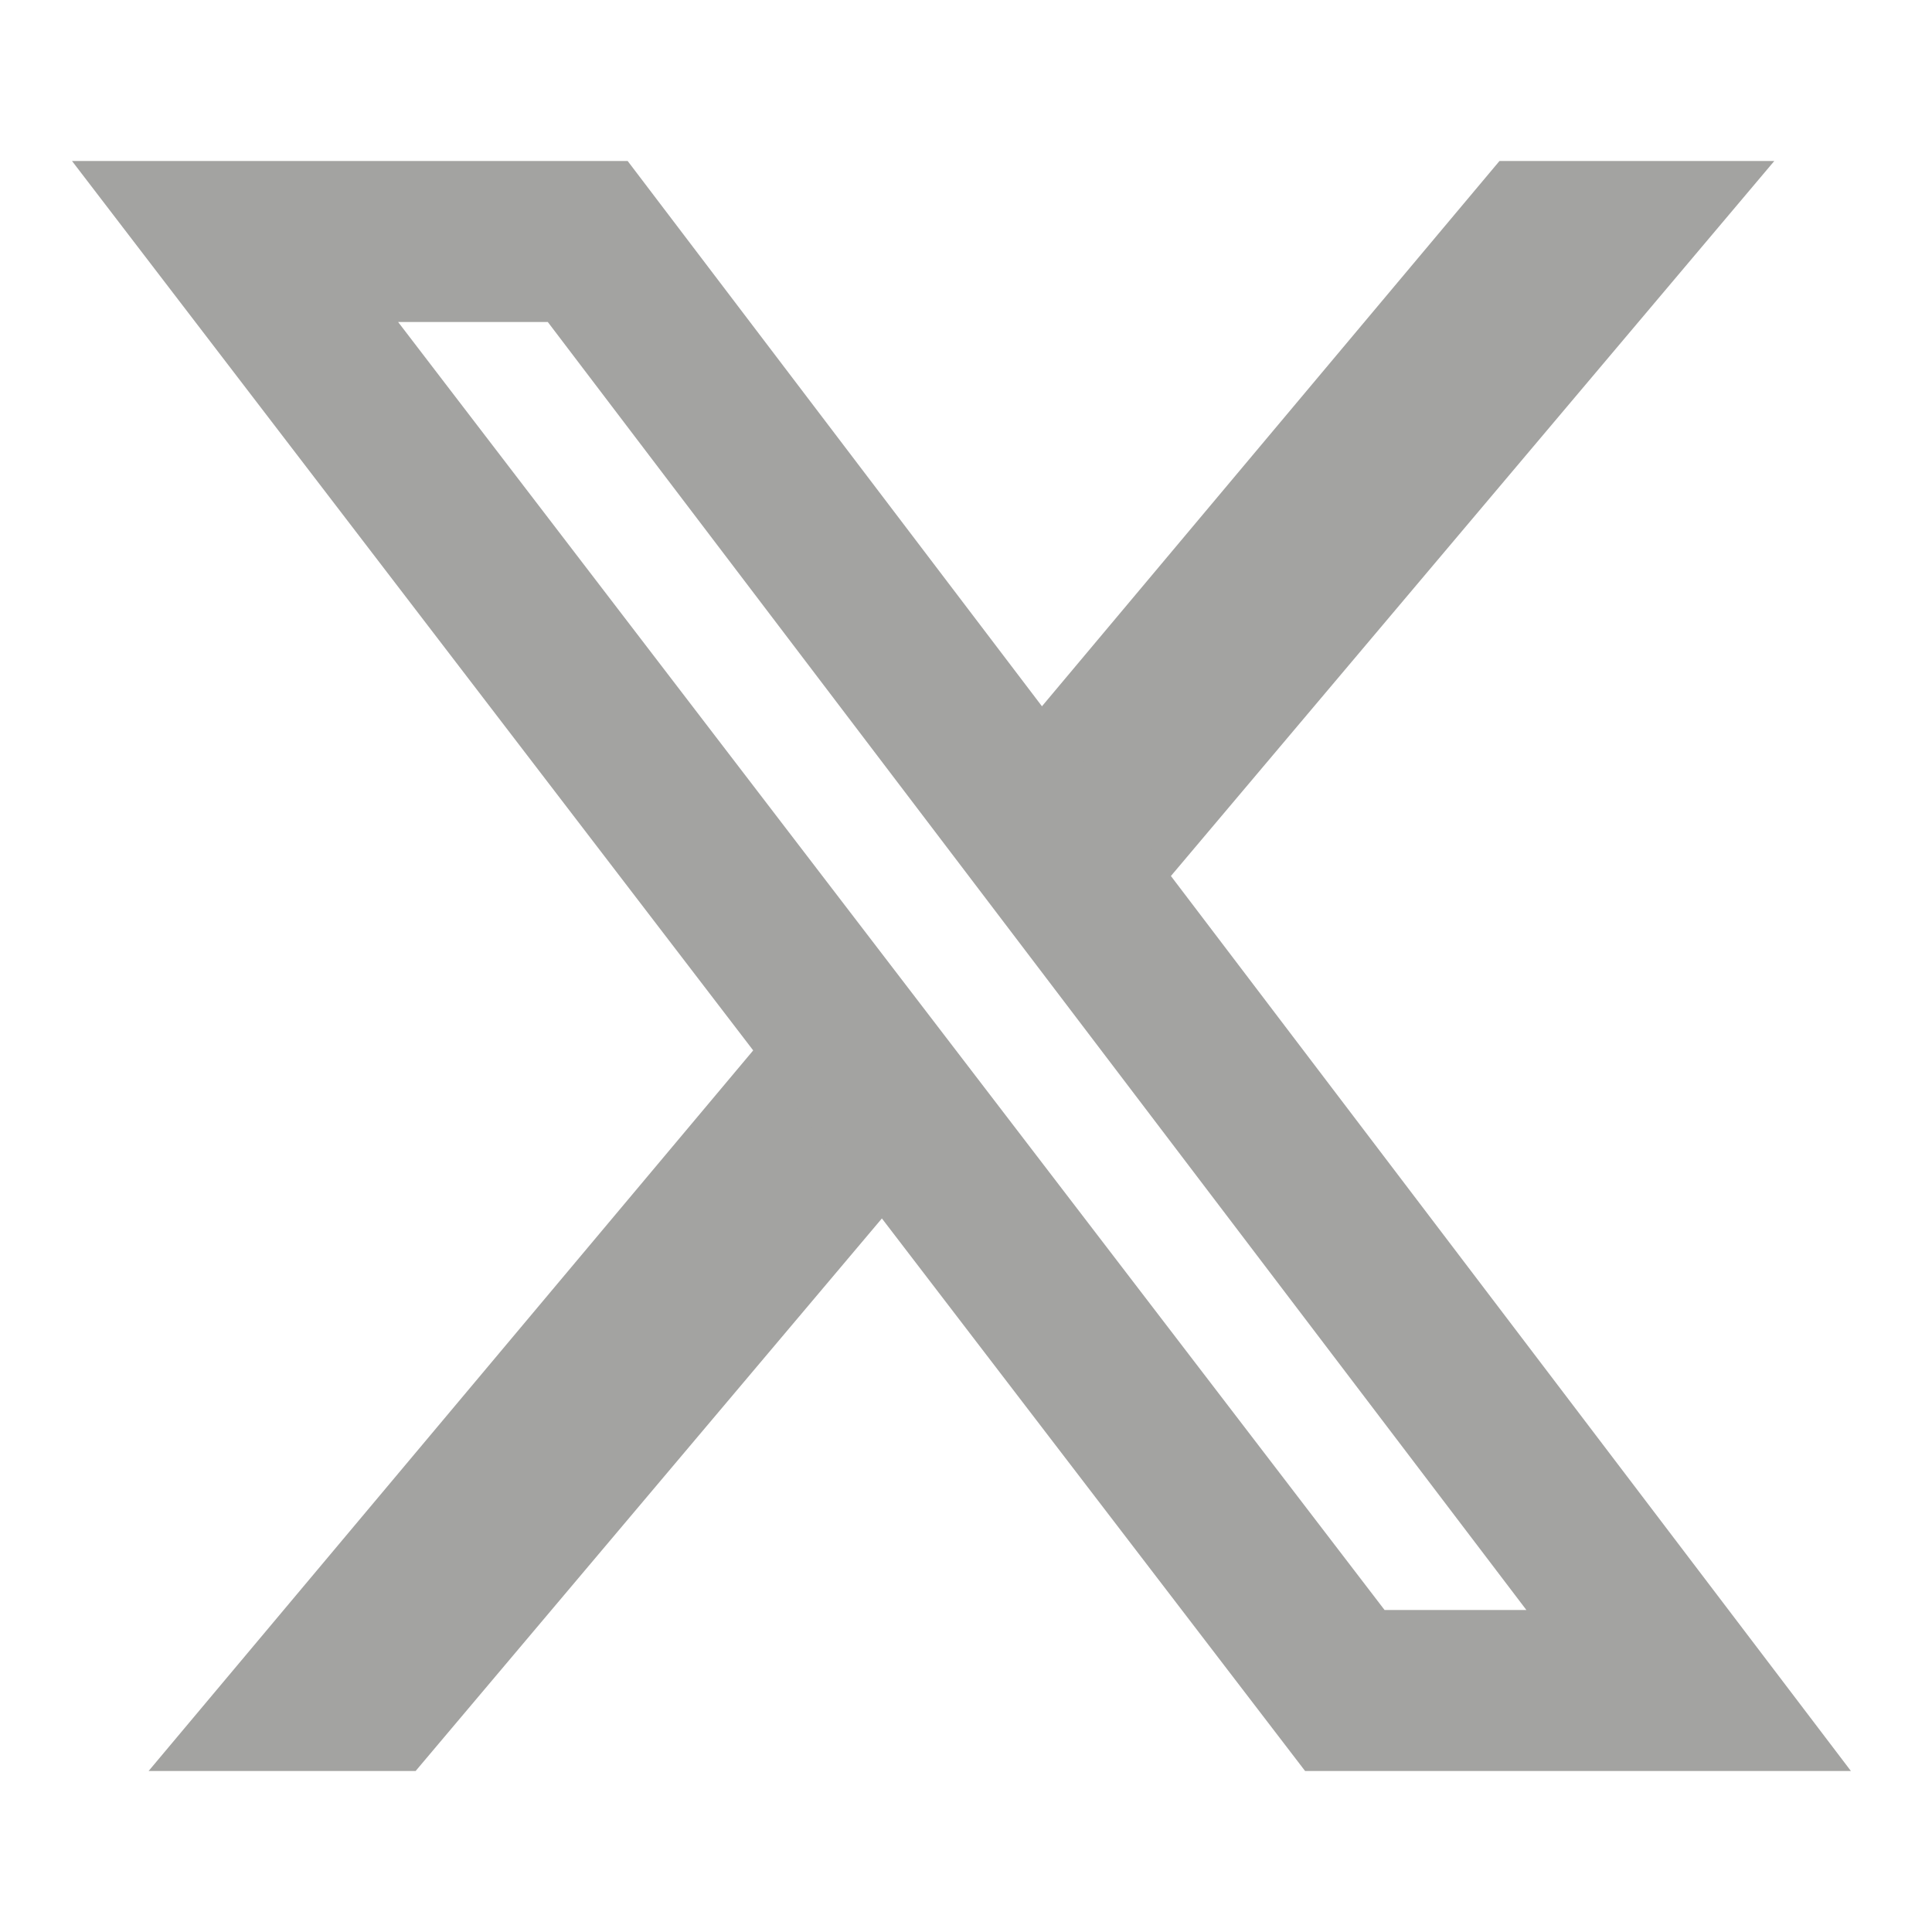
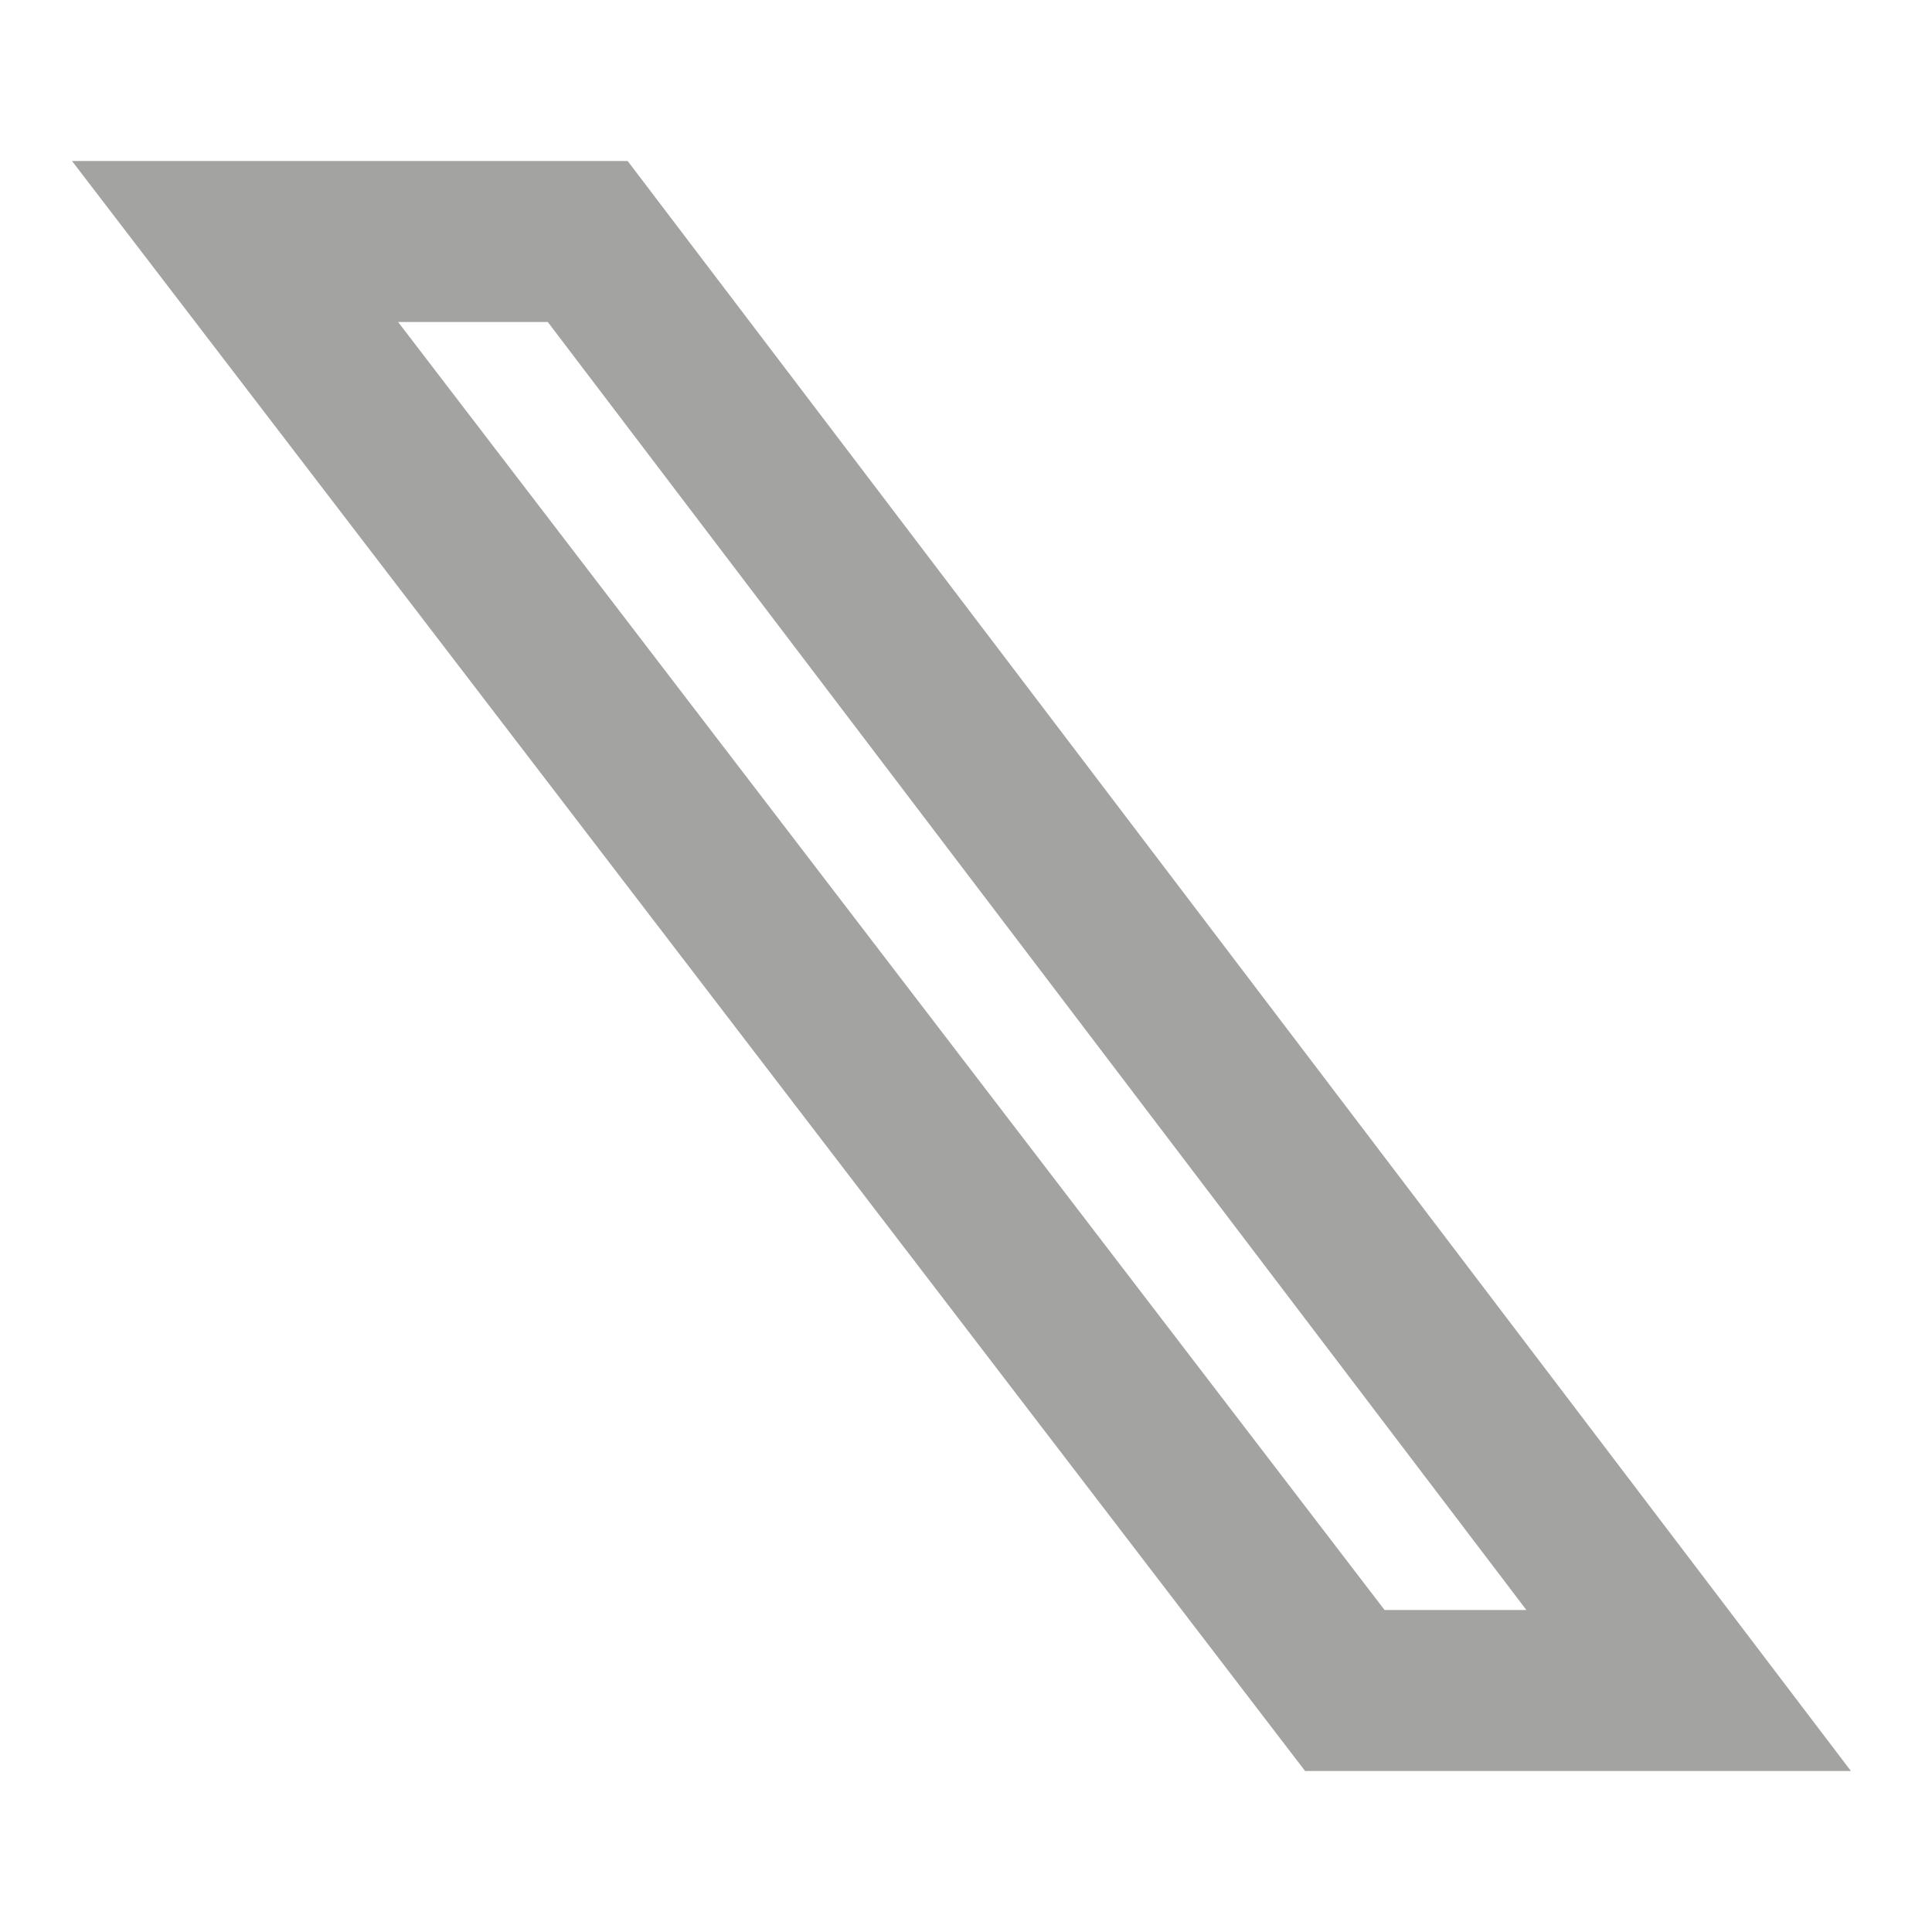
<svg xmlns="http://www.w3.org/2000/svg" width="24" height="24" viewBox="0 0 24 24" fill="none">
-   <path fill-rule="evenodd" clip-rule="evenodd" d="M22.041 2H18.627L12.423 9.394L14.024 11.5L22.041 2ZM11.631 14.335L9.919 12.378L1.846 22H5.163L11.631 14.335Z" fill="#A3A3A1" />
  <path d="M7.301 3L20.977 21H16.706L2.92 3H7.301Z" stroke="#A3A3A1" stroke-width="2" />
</svg>